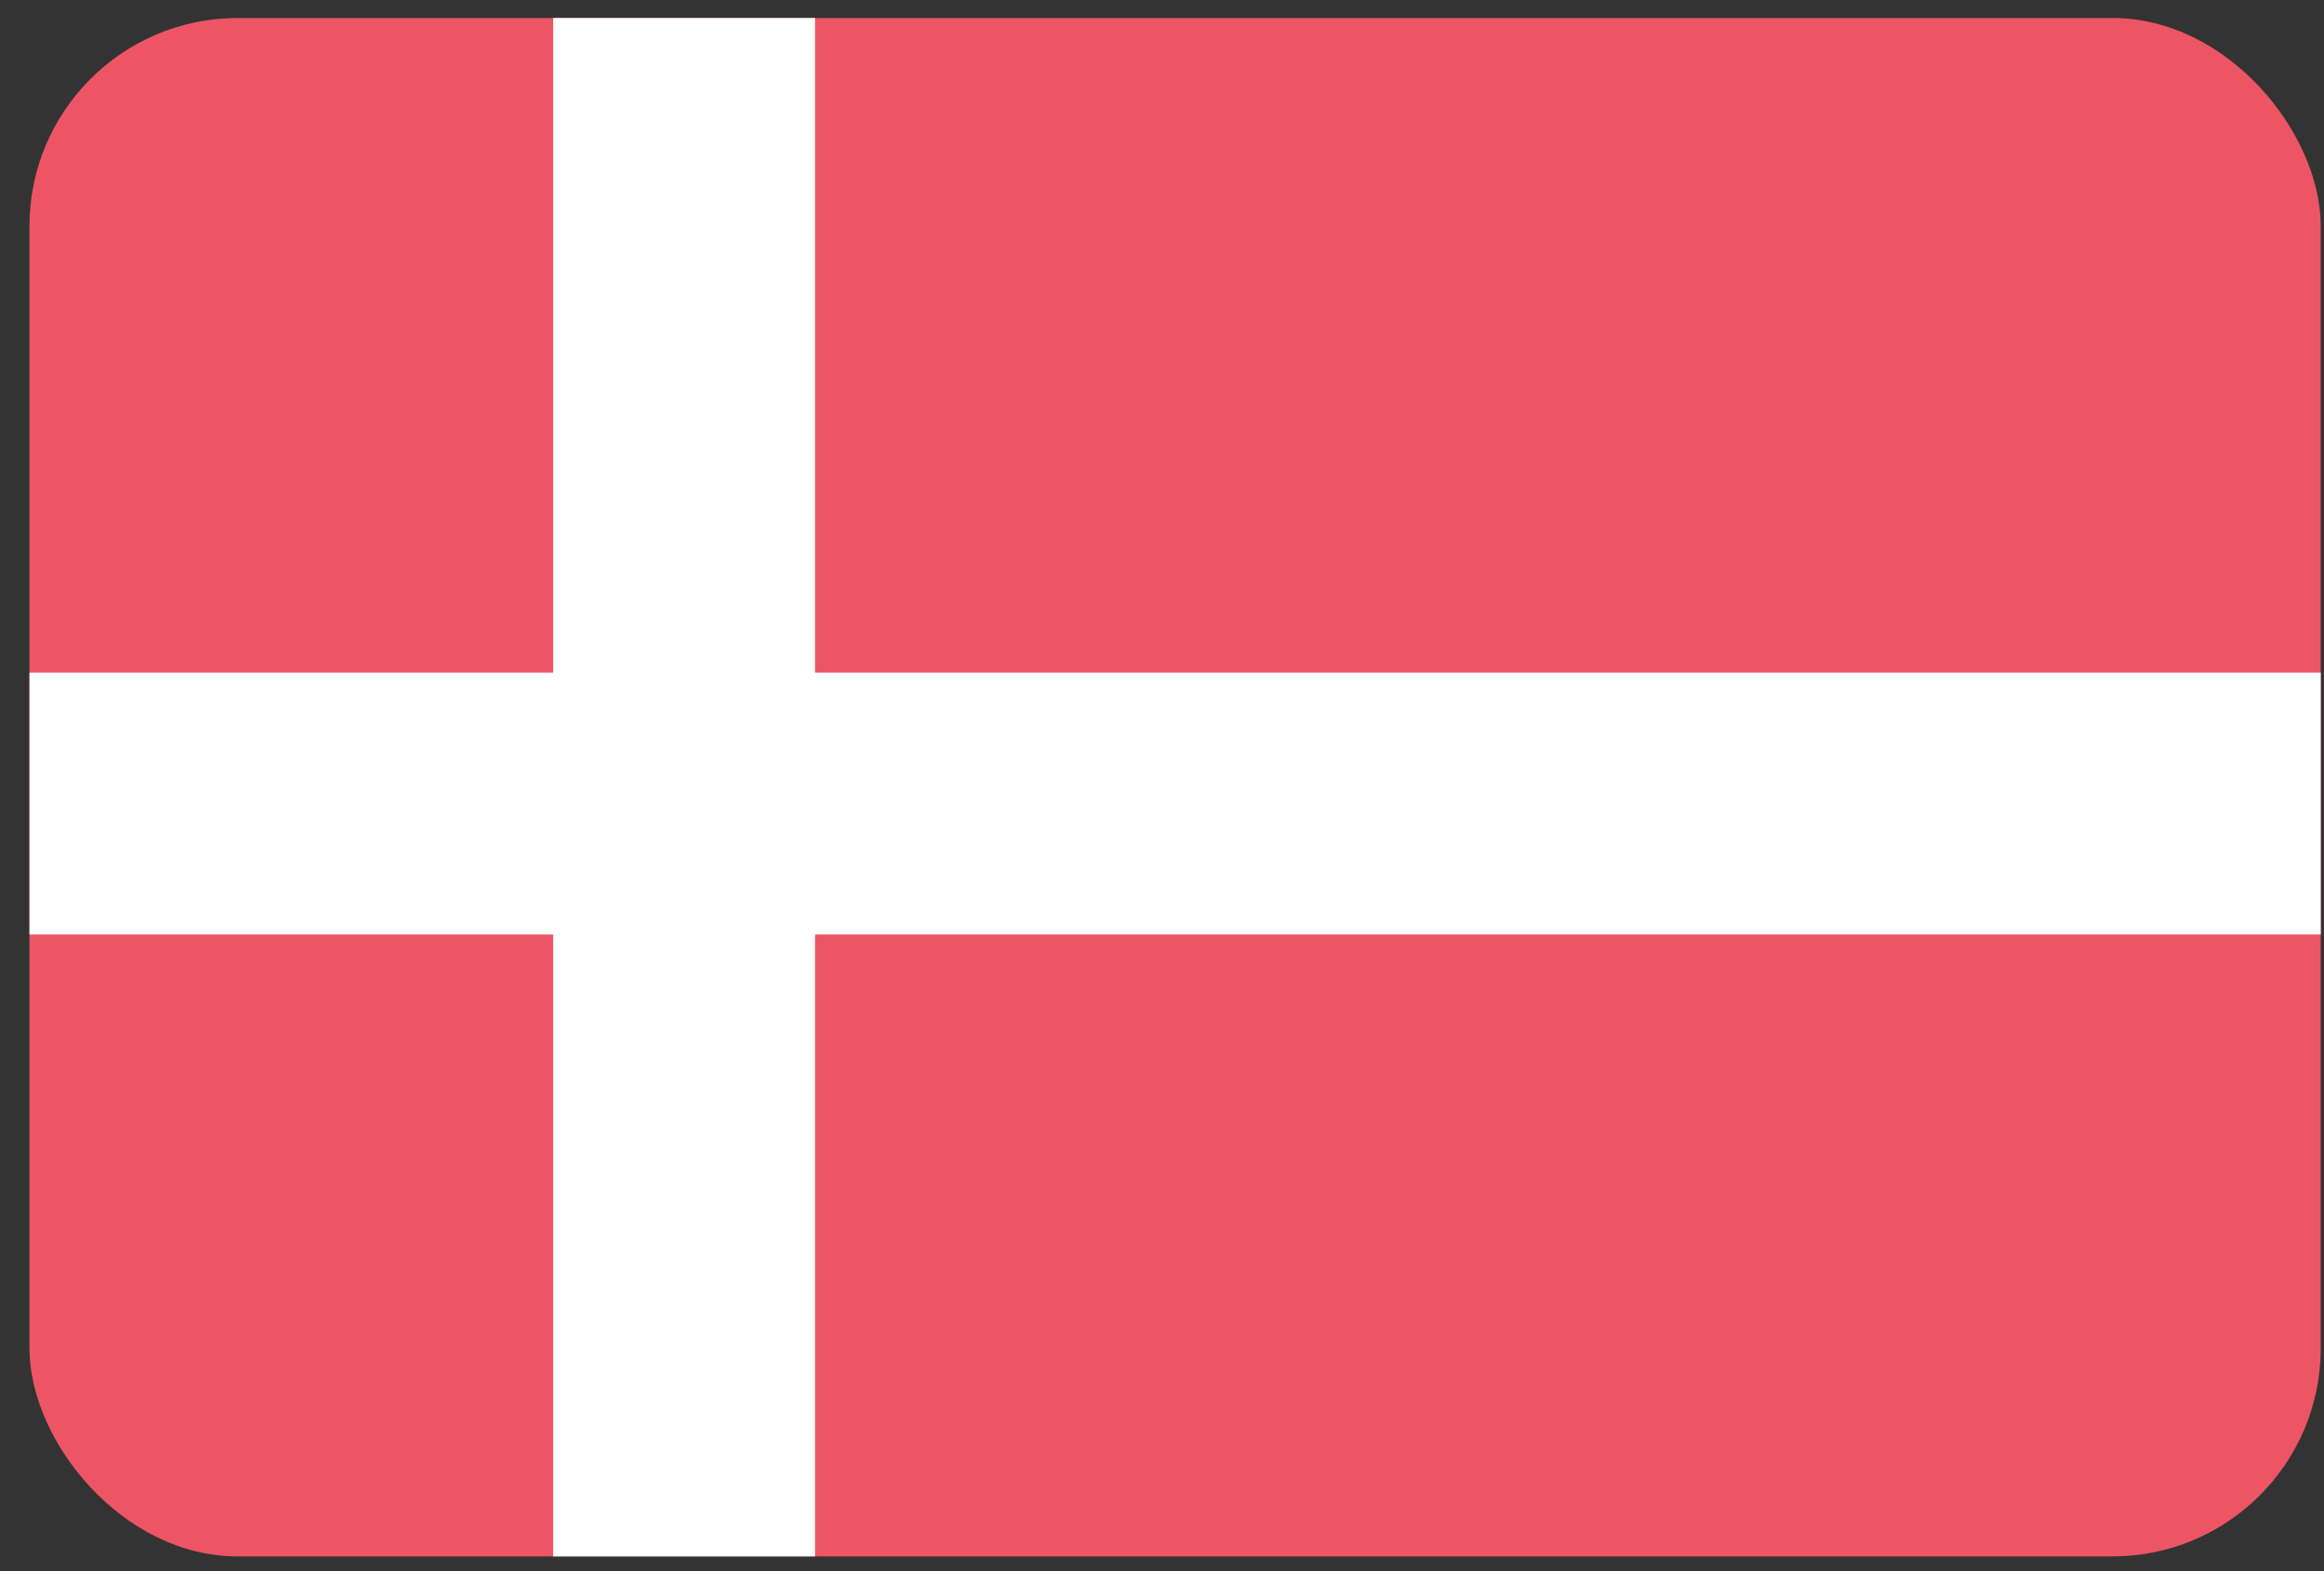
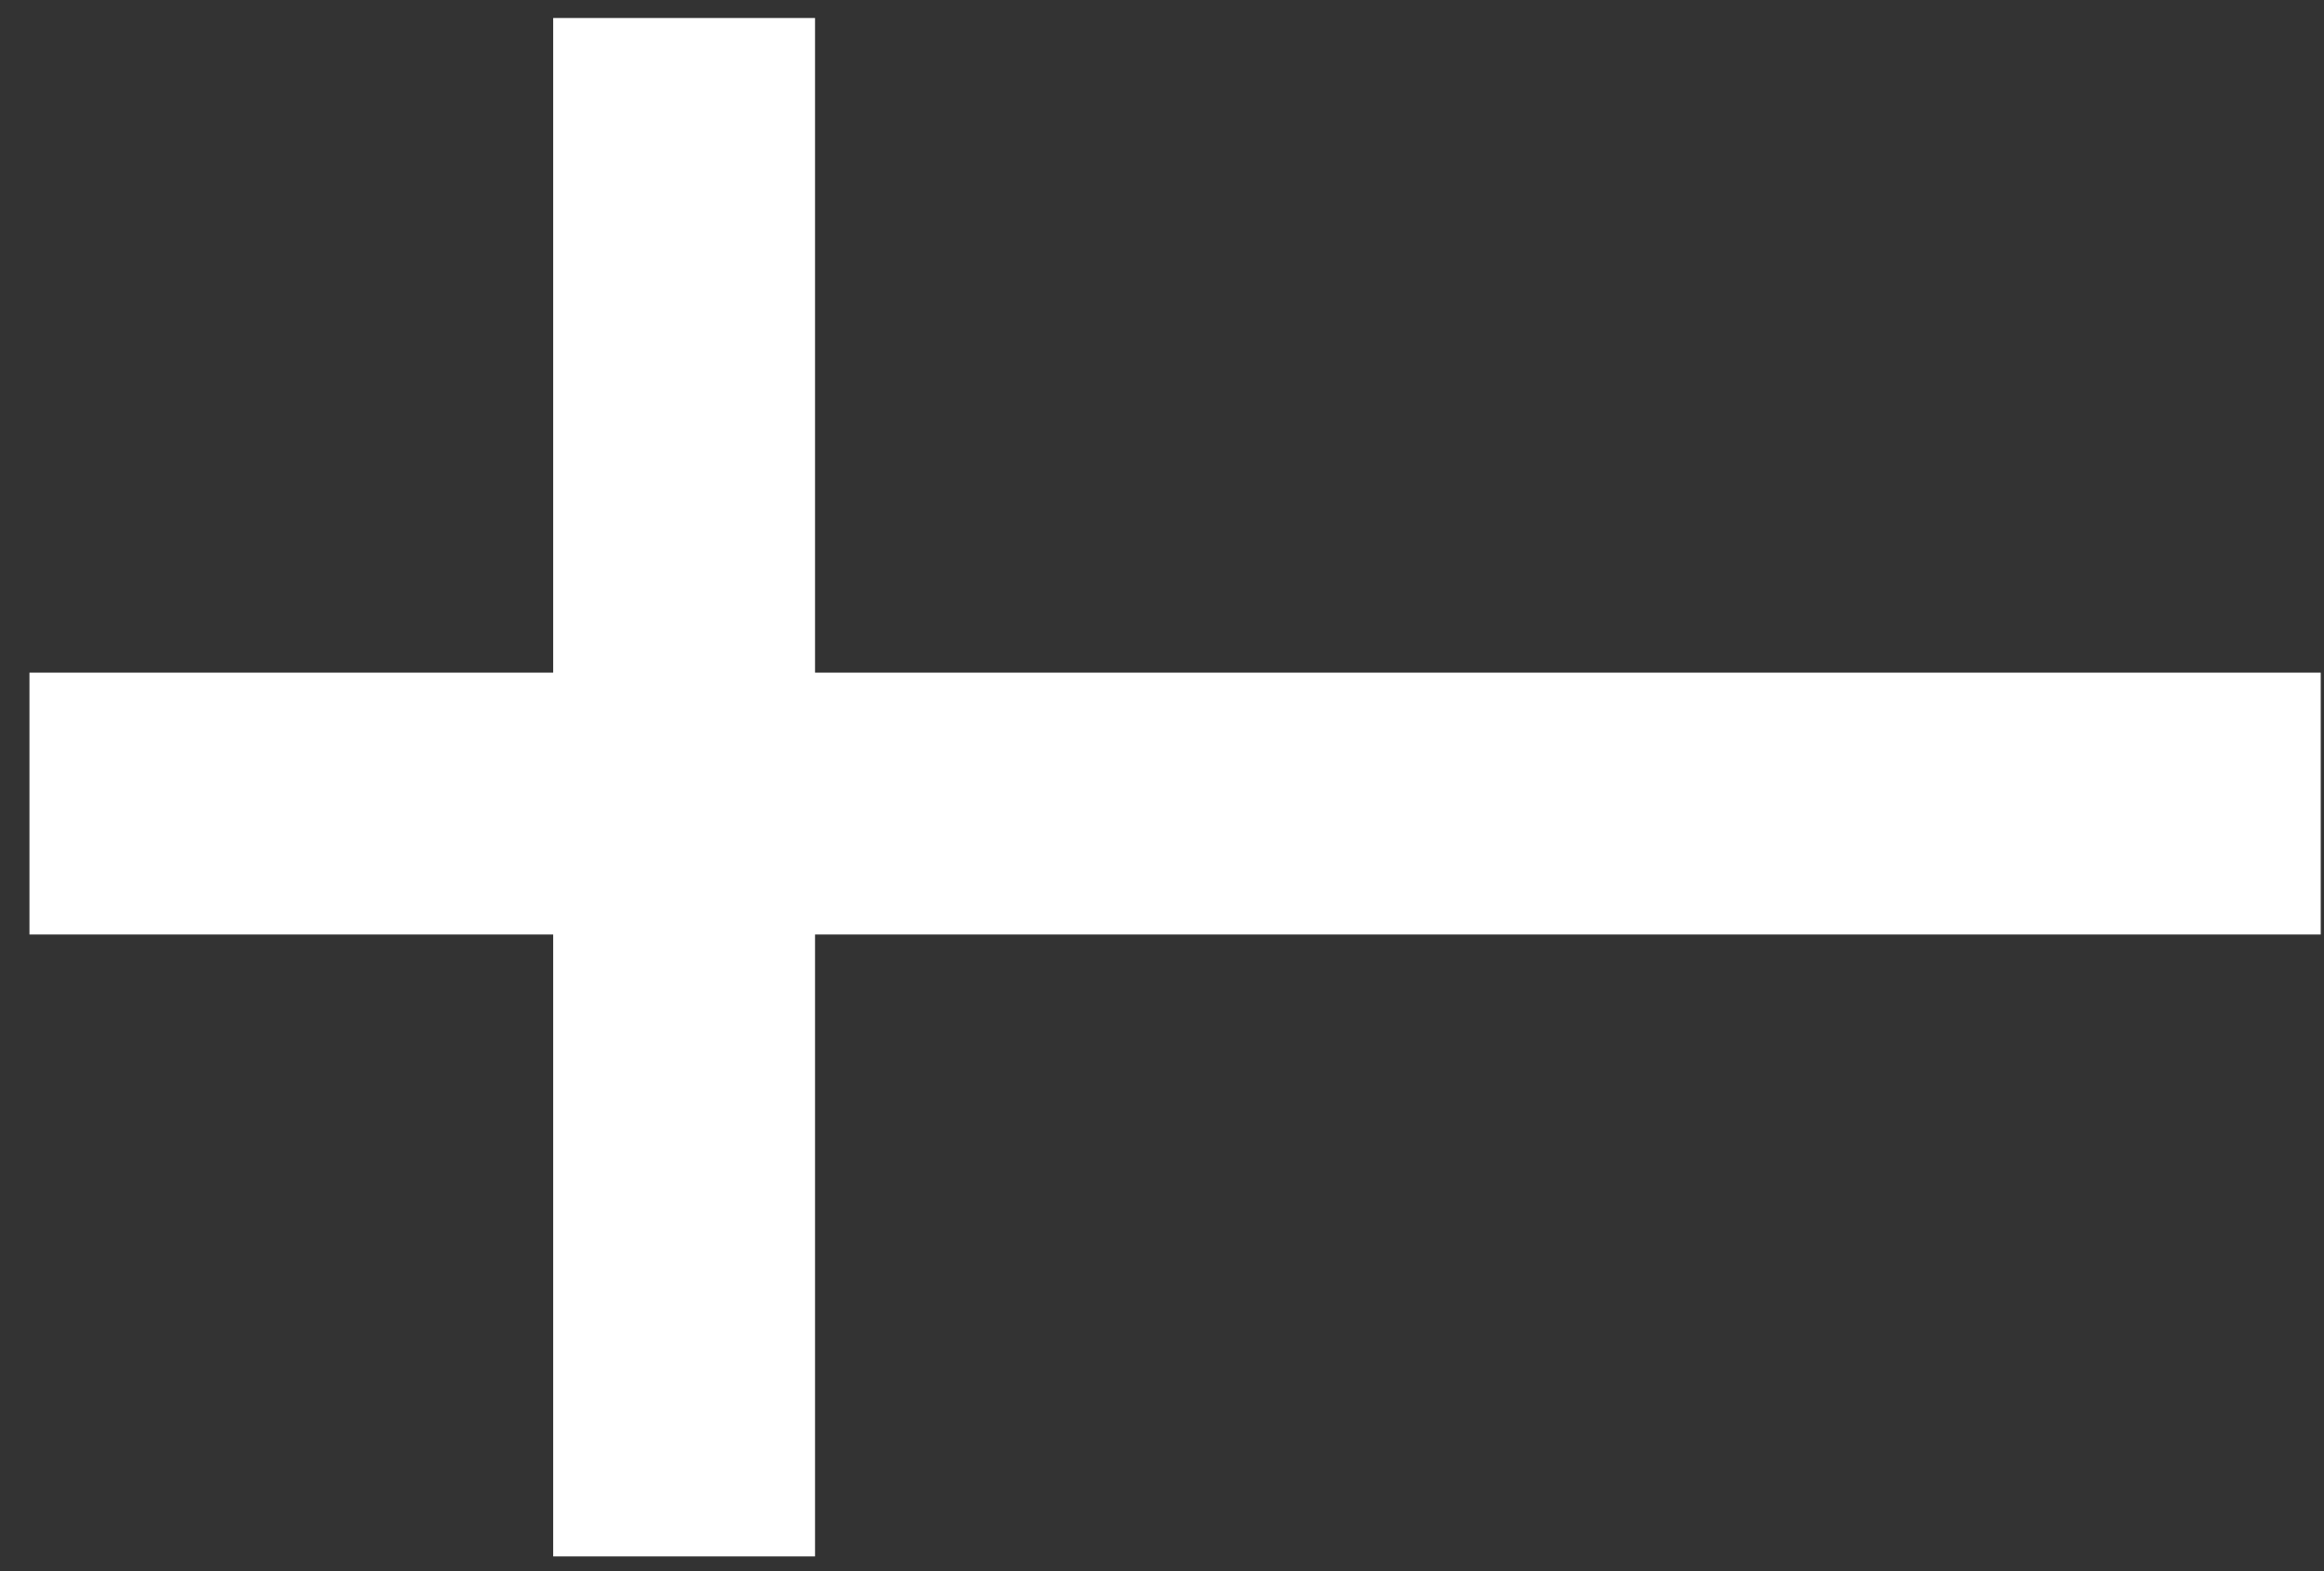
<svg xmlns="http://www.w3.org/2000/svg" width="71" height="48">
  <rect width="100%" height="100%" fill="#333333" stroke="none" />
  <g fill="none" fill-rule="nonzero">
-     <rect width="70" height="47" x=".9" y=".55" fill="#ED5565" rx="6.36" />
    <path fill="#FFF" d="M16.9.55h8v47h-8z" />
    <path fill="#FFF" d="M.9 28.55v-8h70v8z" />
  </g>
</svg>